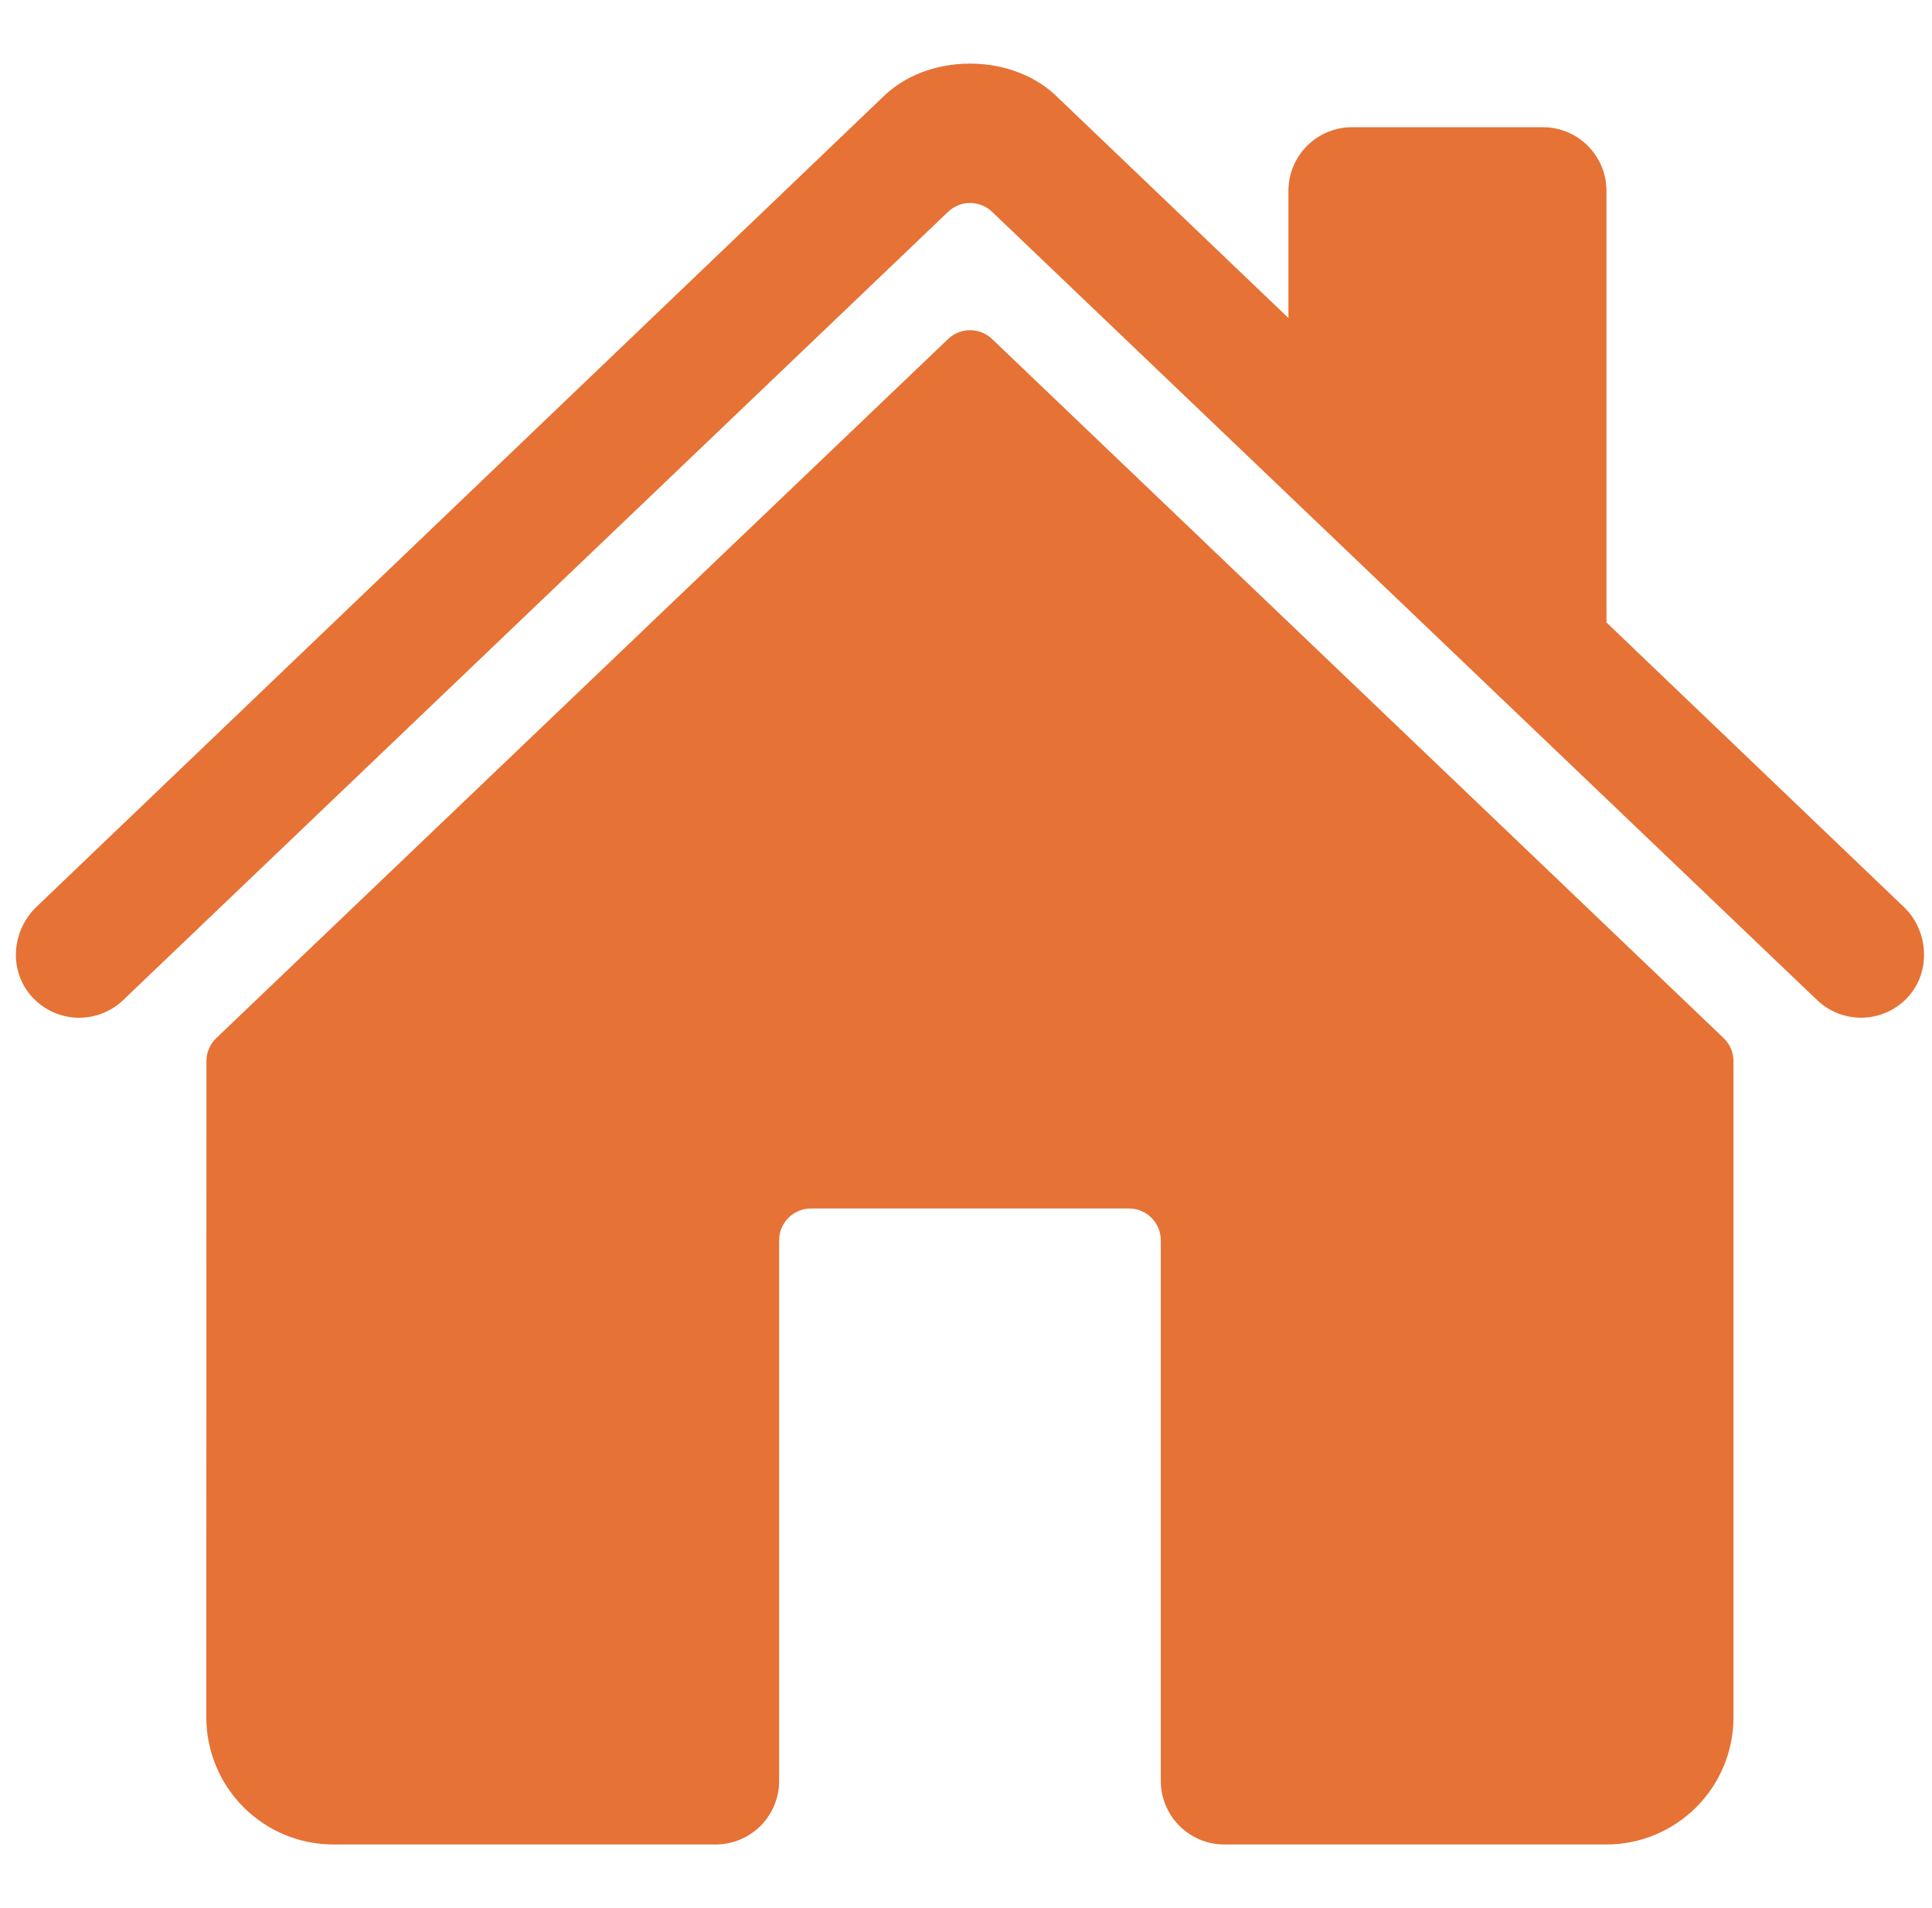
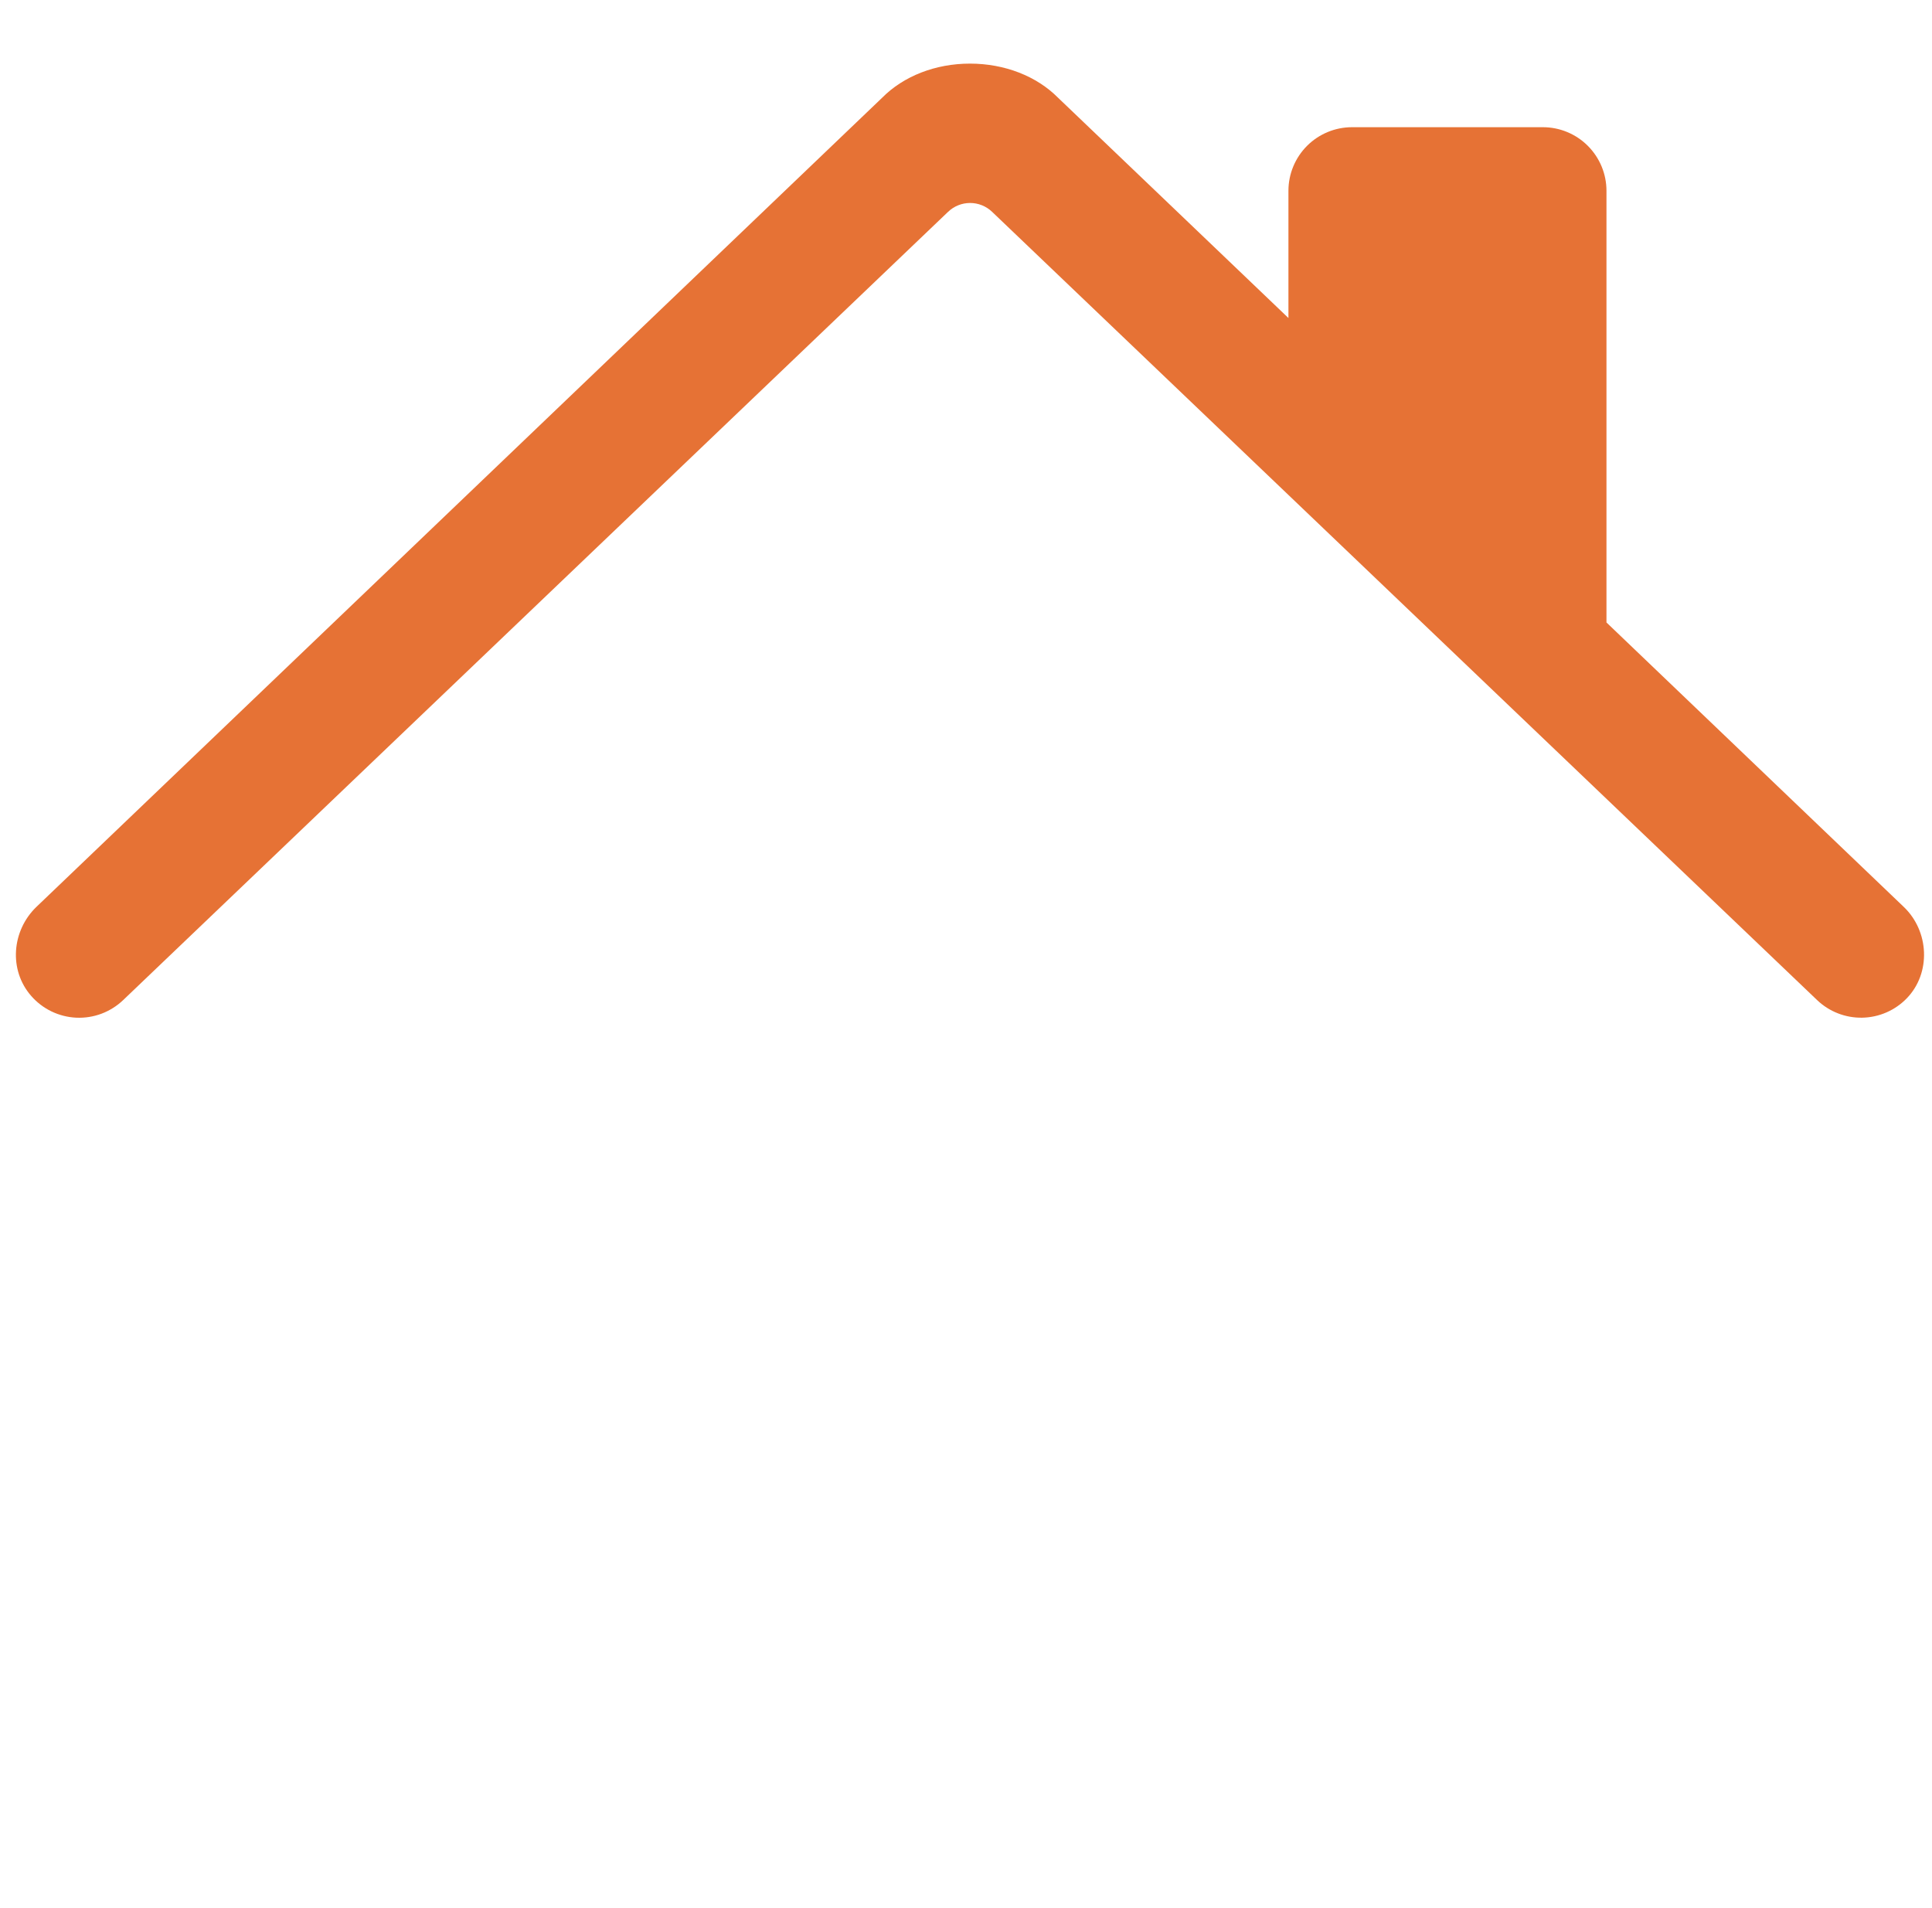
<svg xmlns="http://www.w3.org/2000/svg" width="81" height="80" viewBox="0 0 81 80" fill="none">
  <g clip-path="url(#clip0_1939_2952)">
-     <path d="M41.593 14.213C41.345 13.976 41.015 13.844 40.672 13.844C40.328 13.844 39.998 13.976 39.75 14.213L9.067 43.525C8.936 43.65 8.833 43.799 8.762 43.965C8.691 44.131 8.655 44.31 8.655 44.49L8.65 72C8.65 73.414 9.212 74.771 10.212 75.771C11.212 76.771 12.569 77.333 13.983 77.333H30C30.707 77.333 31.386 77.052 31.886 76.552C32.386 76.052 32.667 75.374 32.667 74.667V52C32.667 51.646 32.807 51.307 33.057 51.057C33.307 50.807 33.646 50.667 34 50.667H47.333C47.687 50.667 48.026 50.807 48.276 51.057C48.526 51.307 48.667 51.646 48.667 52V74.667C48.667 75.374 48.948 76.052 49.448 76.552C49.948 77.052 50.626 77.333 51.333 77.333H67.343C68.758 77.333 70.114 76.771 71.115 75.771C72.115 74.771 72.677 73.414 72.677 72V44.49C72.677 44.31 72.64 44.131 72.57 43.965C72.499 43.799 72.395 43.65 72.265 43.525L41.593 14.213Z" fill="#E67235" />
    <path d="M79.818 38.025L67.352 26.098V8C67.352 7.293 67.071 6.615 66.57 6.114C66.07 5.614 65.392 5.333 64.685 5.333H56.685C55.978 5.333 55.299 5.614 54.799 6.114C54.299 6.615 54.018 7.293 54.018 8V13.333L44.365 4.103C43.462 3.19 42.118 2.667 40.667 2.667C39.22 2.667 37.88 3.19 36.977 4.105L1.527 38.022C0.49 39.022 0.36 40.667 1.303 41.75C1.54 42.023 1.83 42.246 2.156 42.404C2.481 42.561 2.836 42.651 3.197 42.668C3.559 42.684 3.92 42.627 4.258 42.5C4.597 42.372 4.906 42.177 5.167 41.927L39.75 8.88C39.998 8.643 40.328 8.51 40.672 8.51C41.015 8.51 41.345 8.643 41.593 8.88L76.18 41.927C76.689 42.415 77.372 42.682 78.078 42.668C78.783 42.654 79.455 42.361 79.945 41.853C80.968 40.793 80.883 39.043 79.818 38.025Z" fill="#E67235" />
  </g>
  <defs>
    <clipPath id="clip0_1939_2952">
      <rect width="80" height="80" fill="white" transform="translate(0.667)" />
    </clipPath>
  </defs>
</svg>